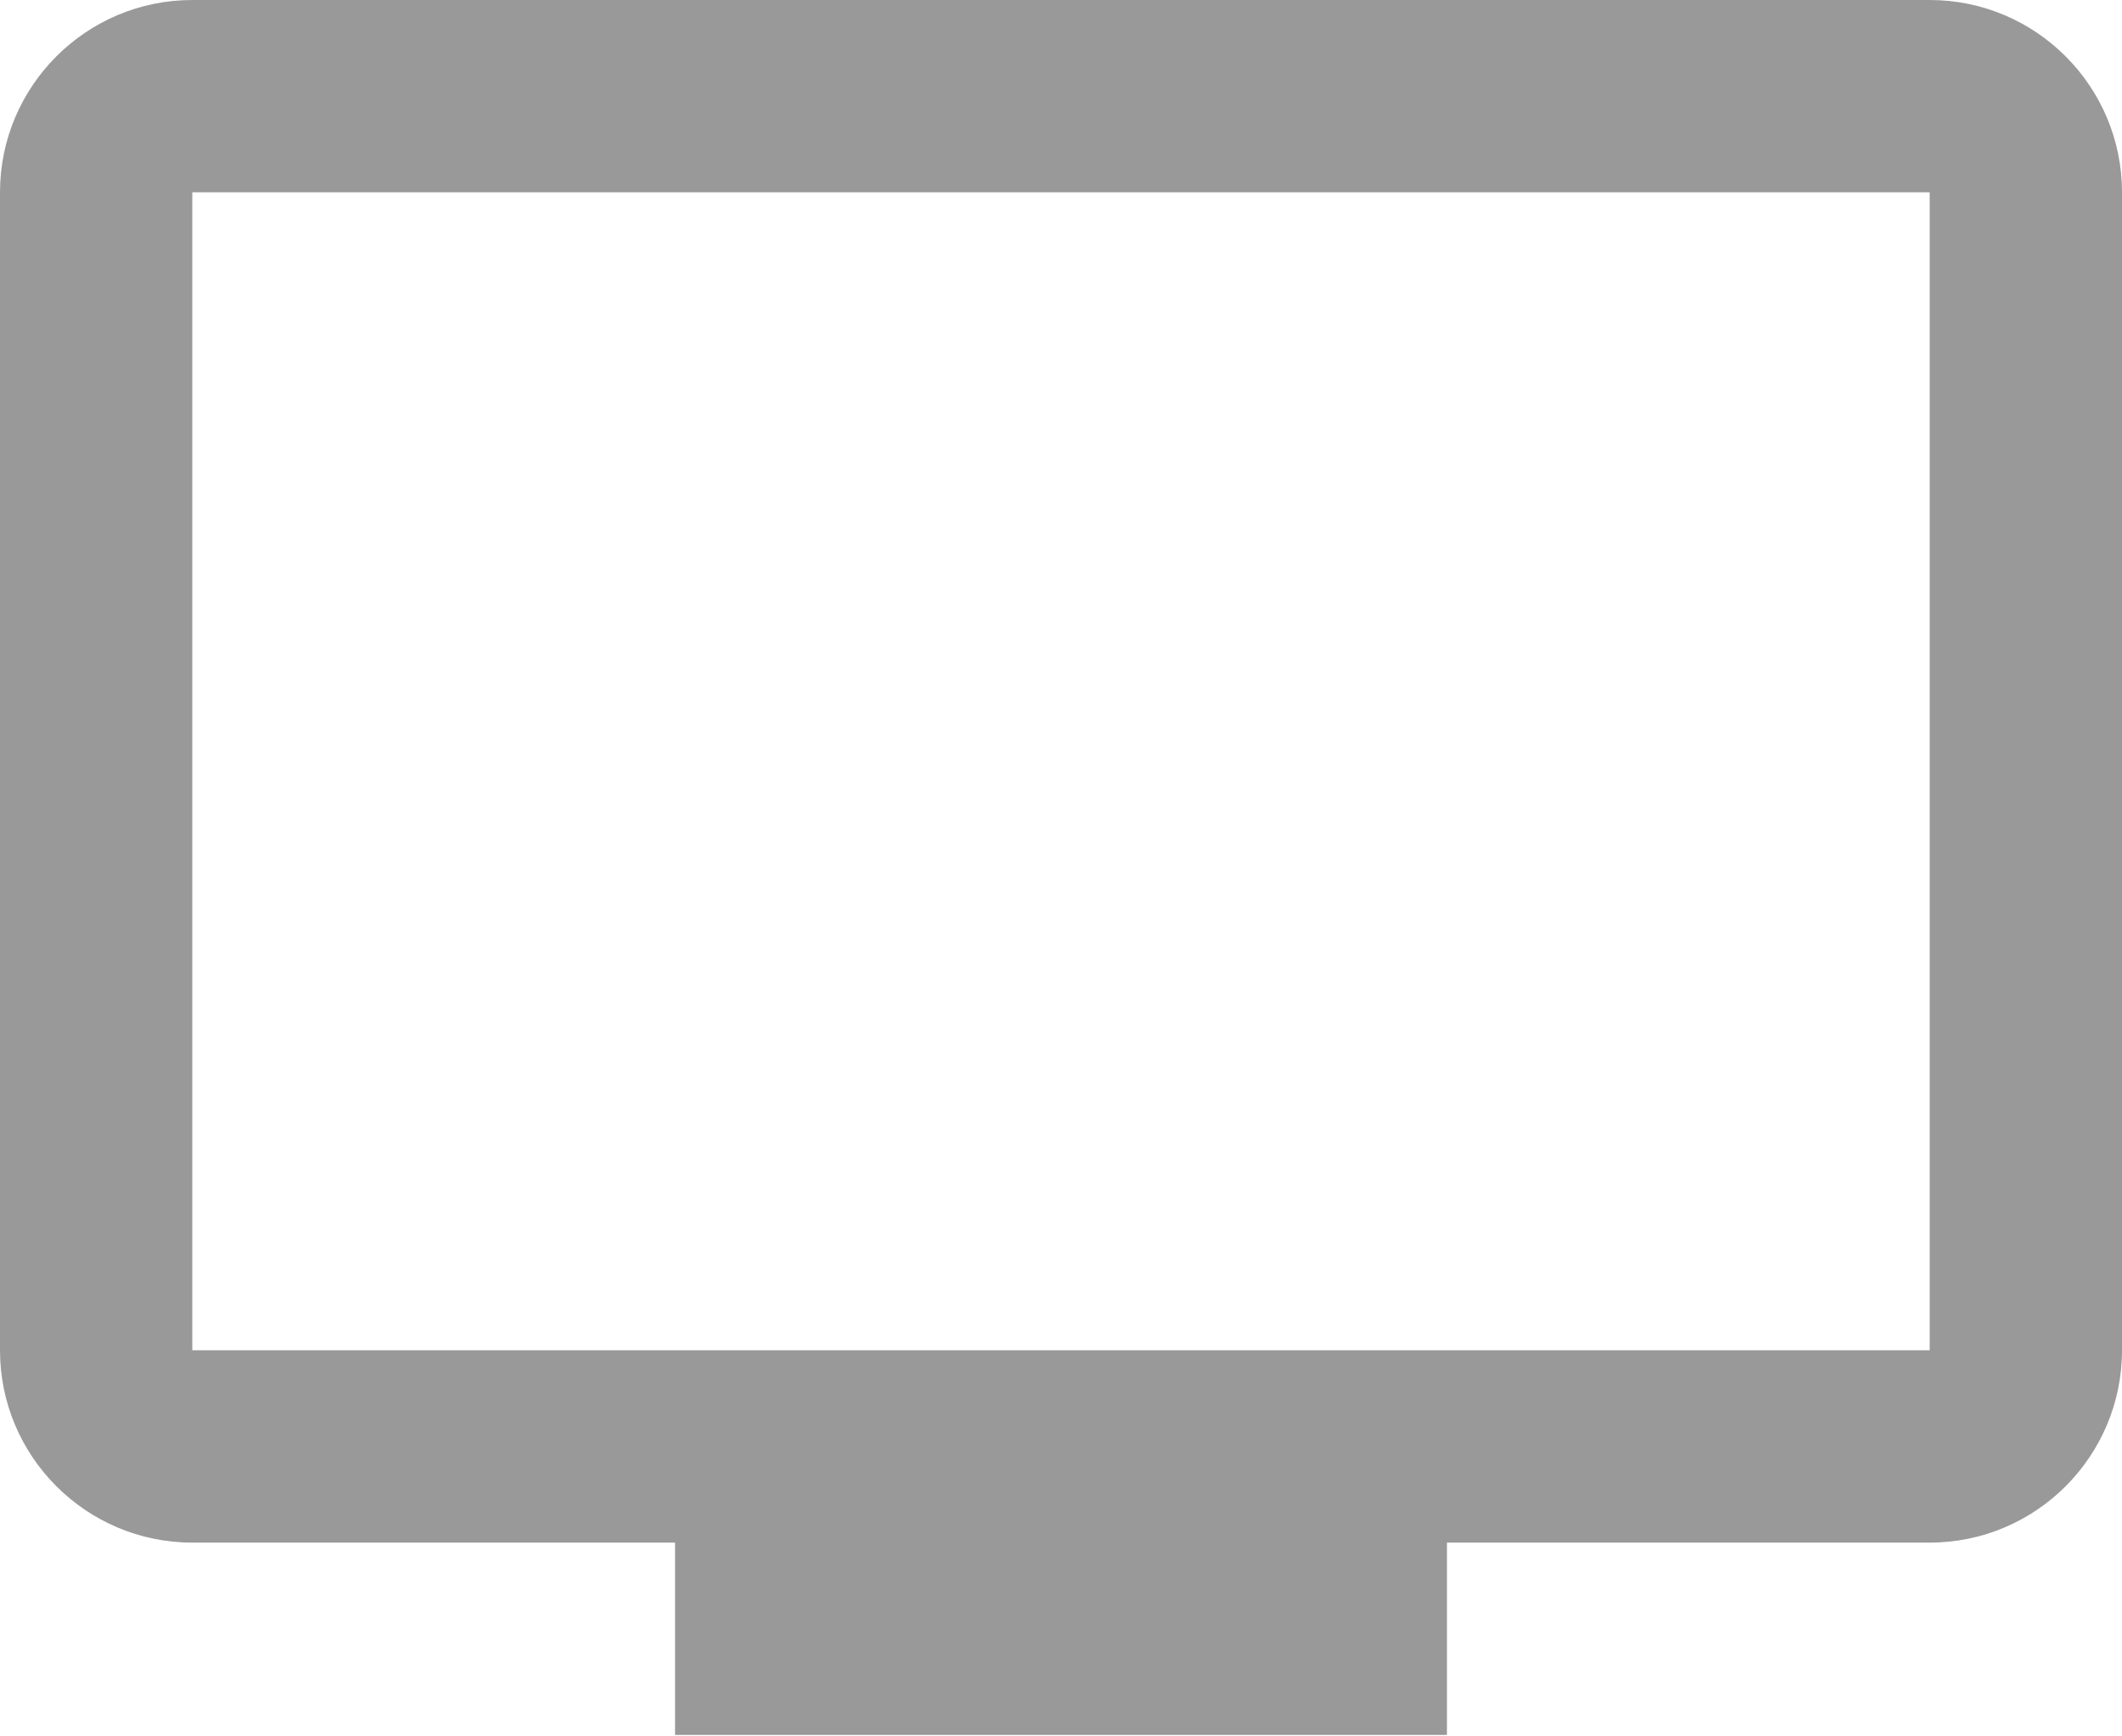
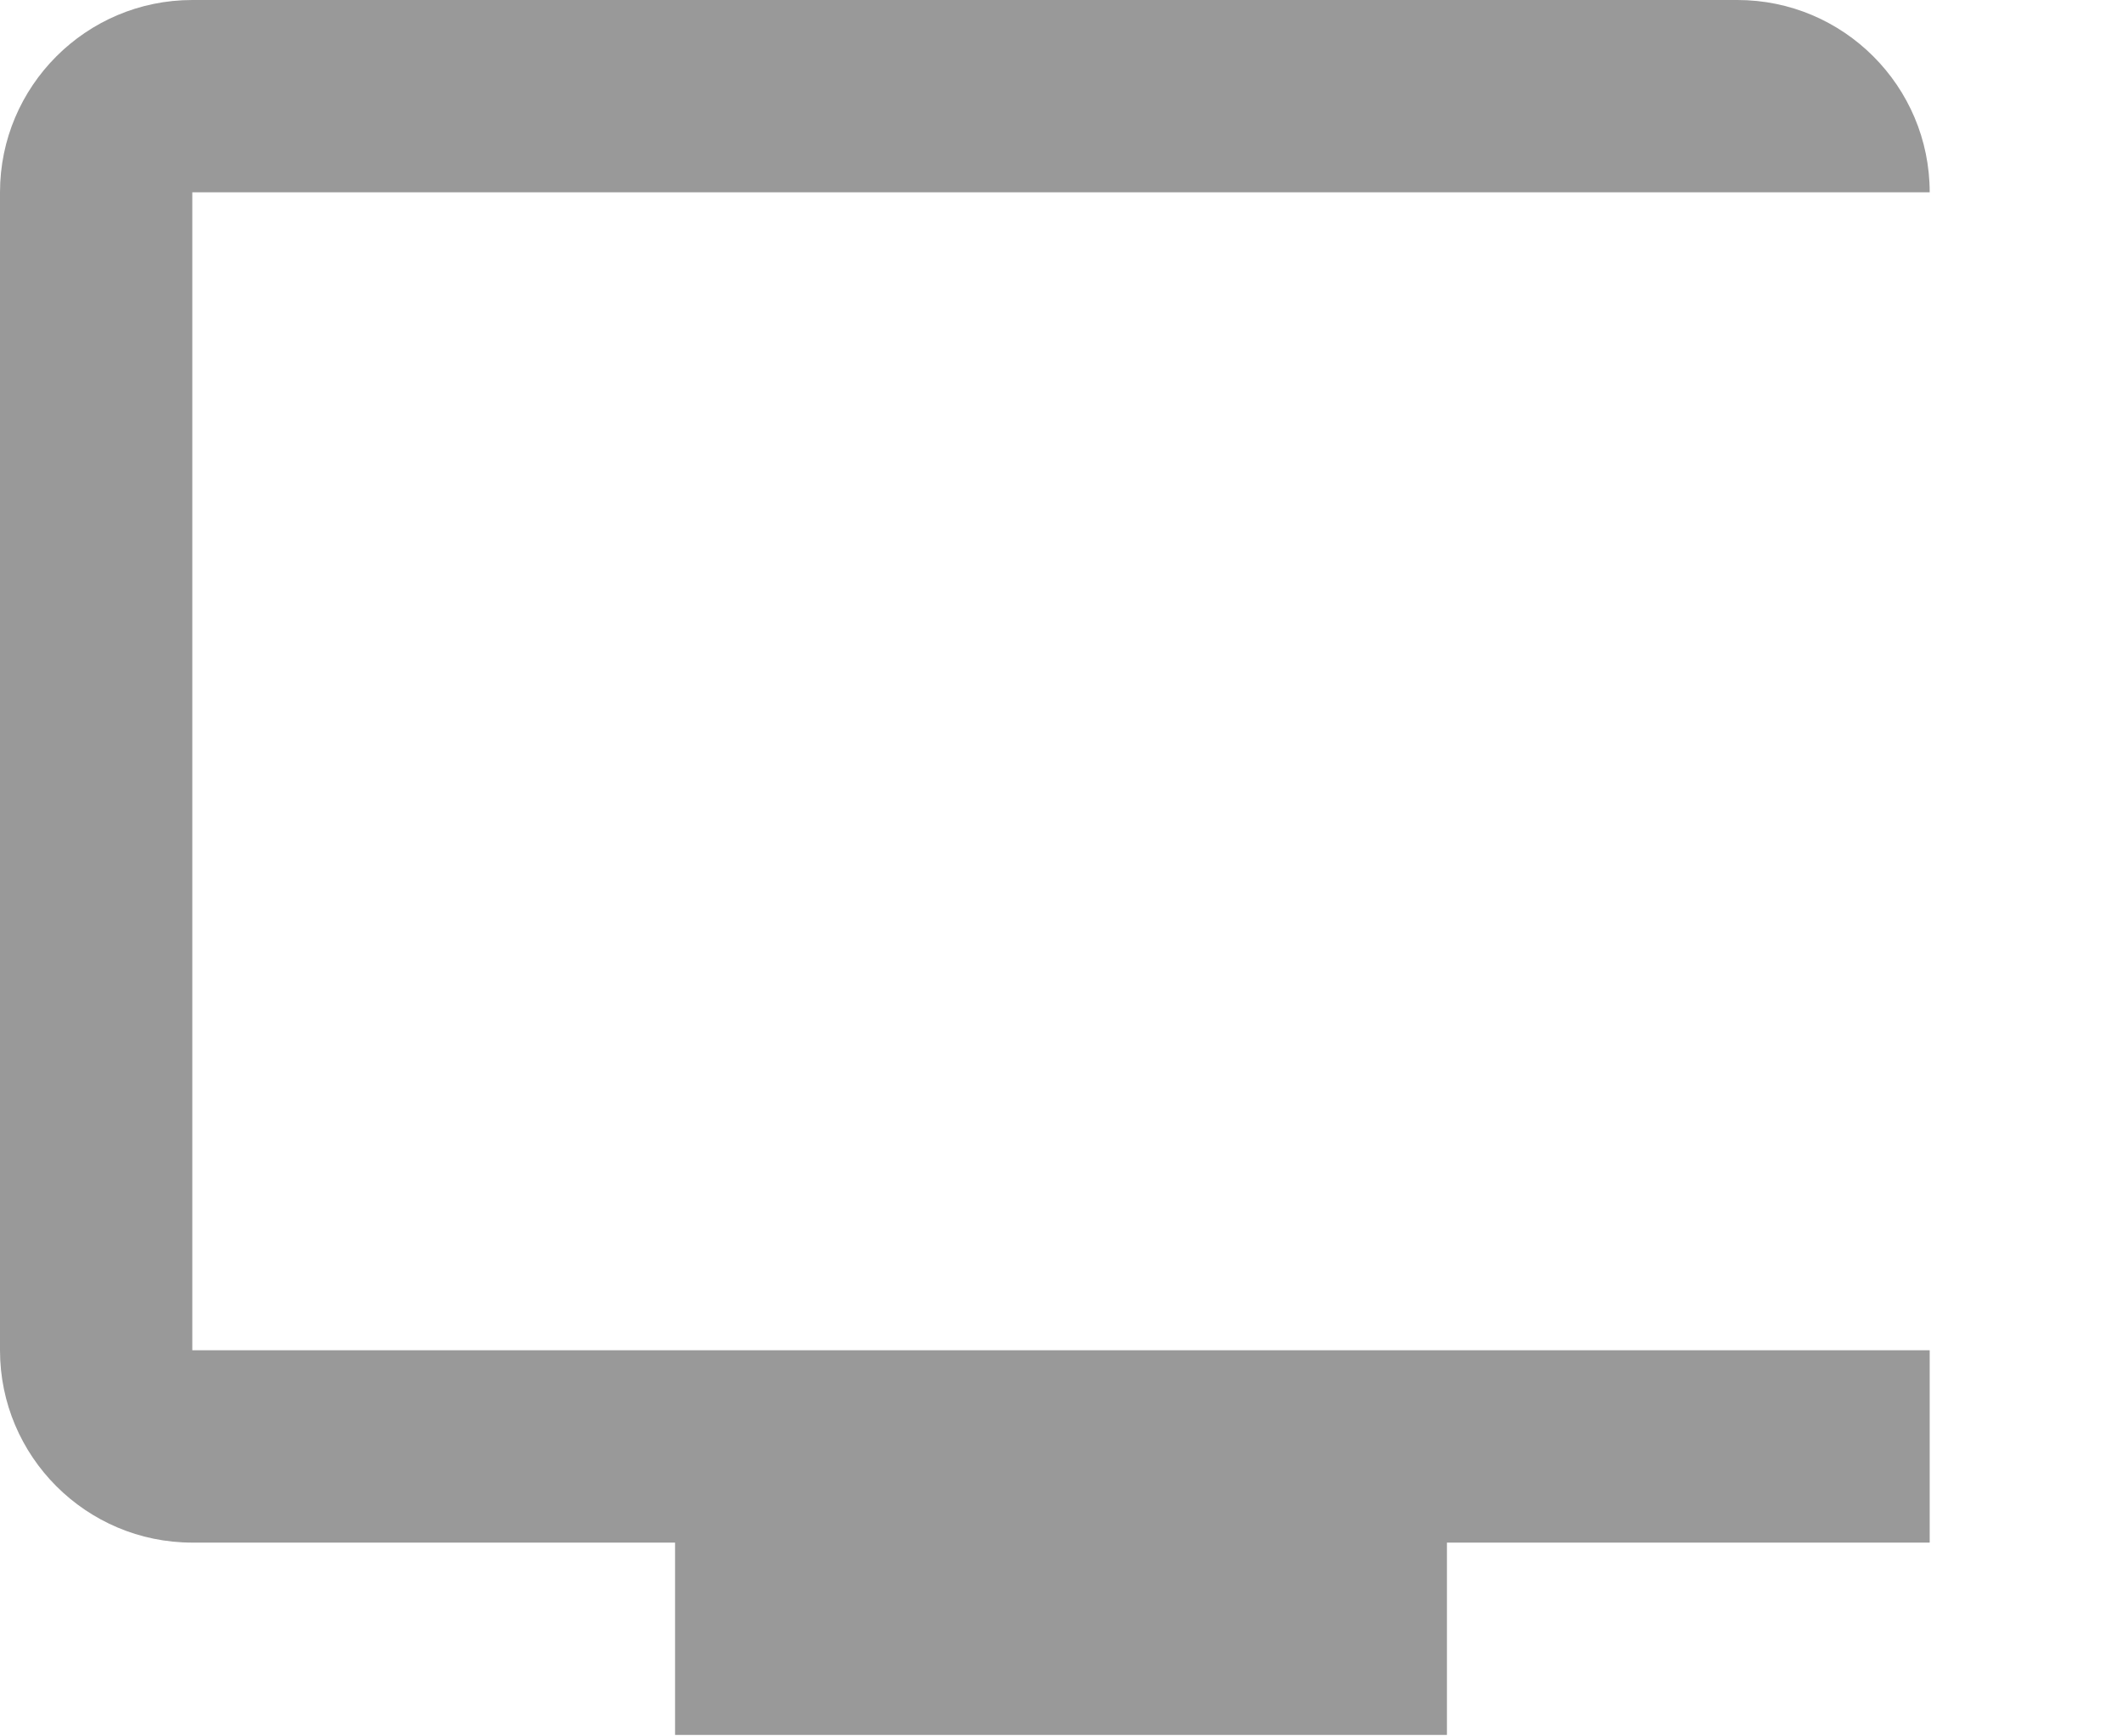
<svg xmlns="http://www.w3.org/2000/svg" id="Layer_2" viewBox="0 0 16 13.09">
  <defs>
    <style>.cls-1{fill:#999;}</style>
  </defs>
  <g id="Layer_1-2">
-     <path class="cls-1" d="M14.55,0H1.45C.65,0,0,.65,0,1.45V10.18c0,.8,.65,1.45,1.45,1.45h3.64v1.45h5.82v-1.45h3.64c.8,0,1.45-.65,1.45-1.45V1.45c0-.8-.65-1.45-1.45-1.45Zm0,10.18H1.45V1.45H14.55V10.18Z" vector-effect="non-scaling-stroke" />
+     <path class="cls-1" d="M14.55,0H1.45C.65,0,0,.65,0,1.45V10.18c0,.8,.65,1.45,1.45,1.45h3.64v1.45h5.82v-1.45h3.64V1.45c0-.8-.65-1.45-1.45-1.45Zm0,10.18H1.45V1.45H14.55V10.18Z" vector-effect="non-scaling-stroke" />
  </g>
</svg>